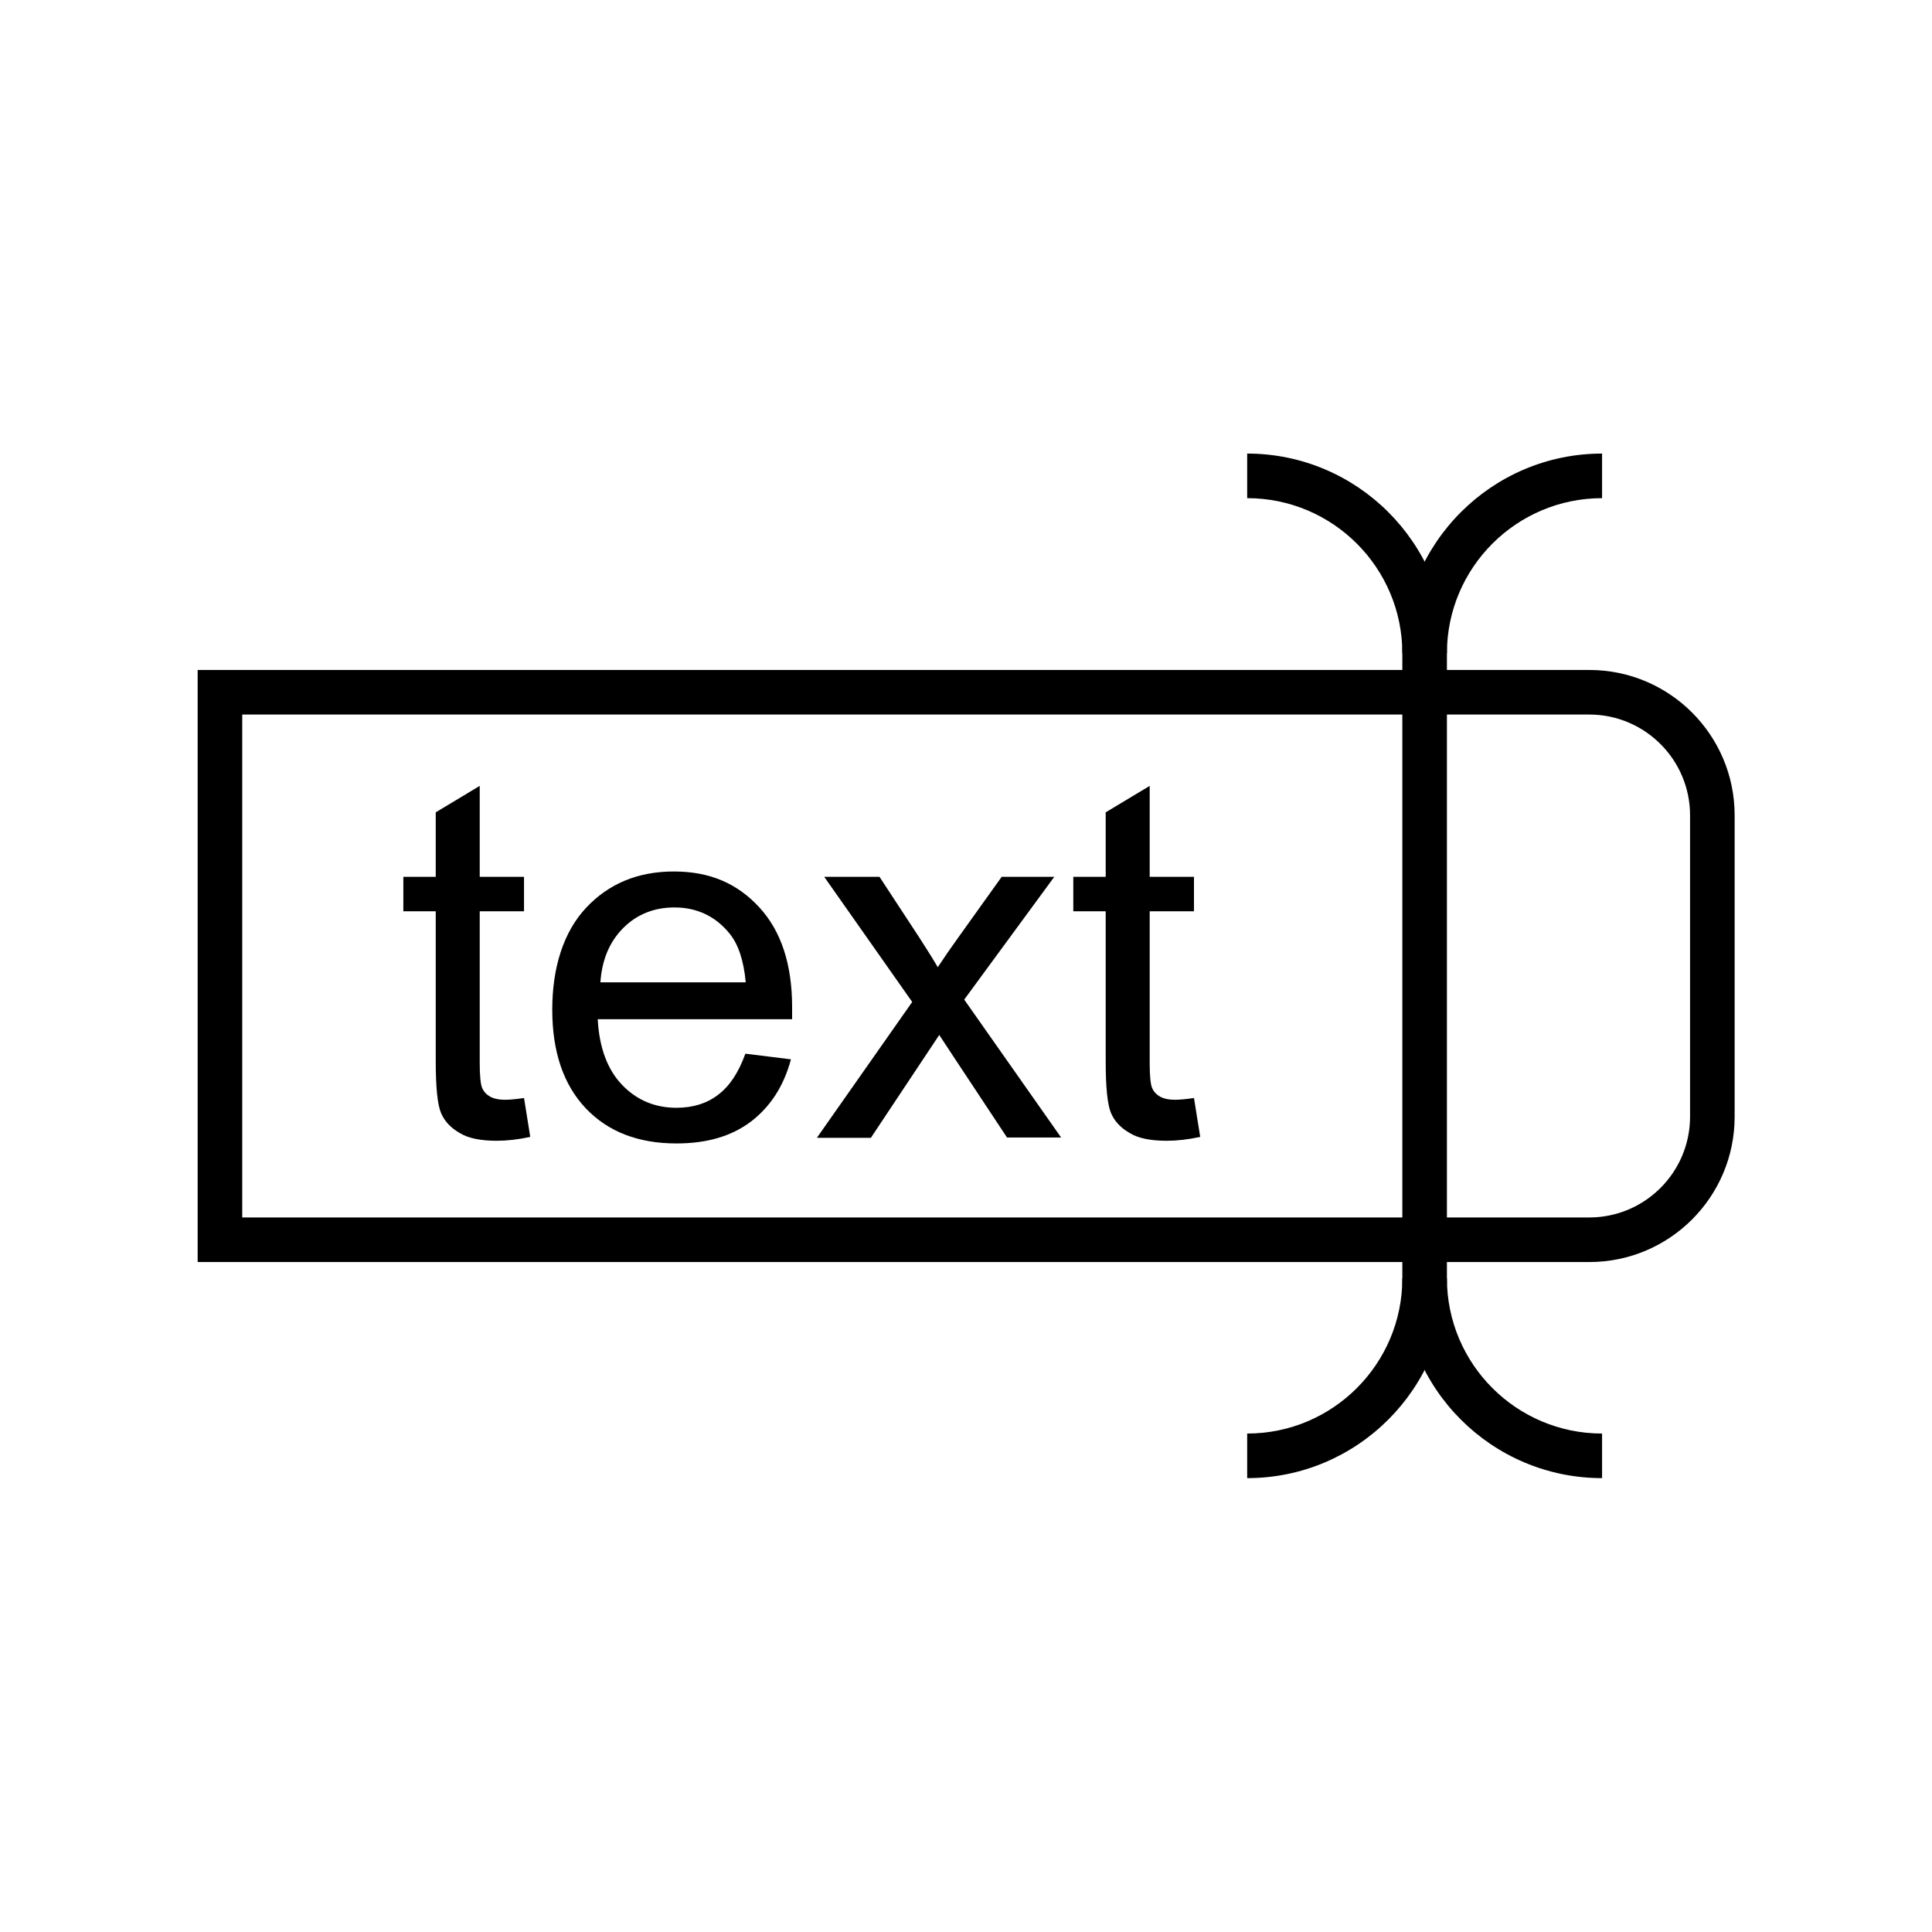
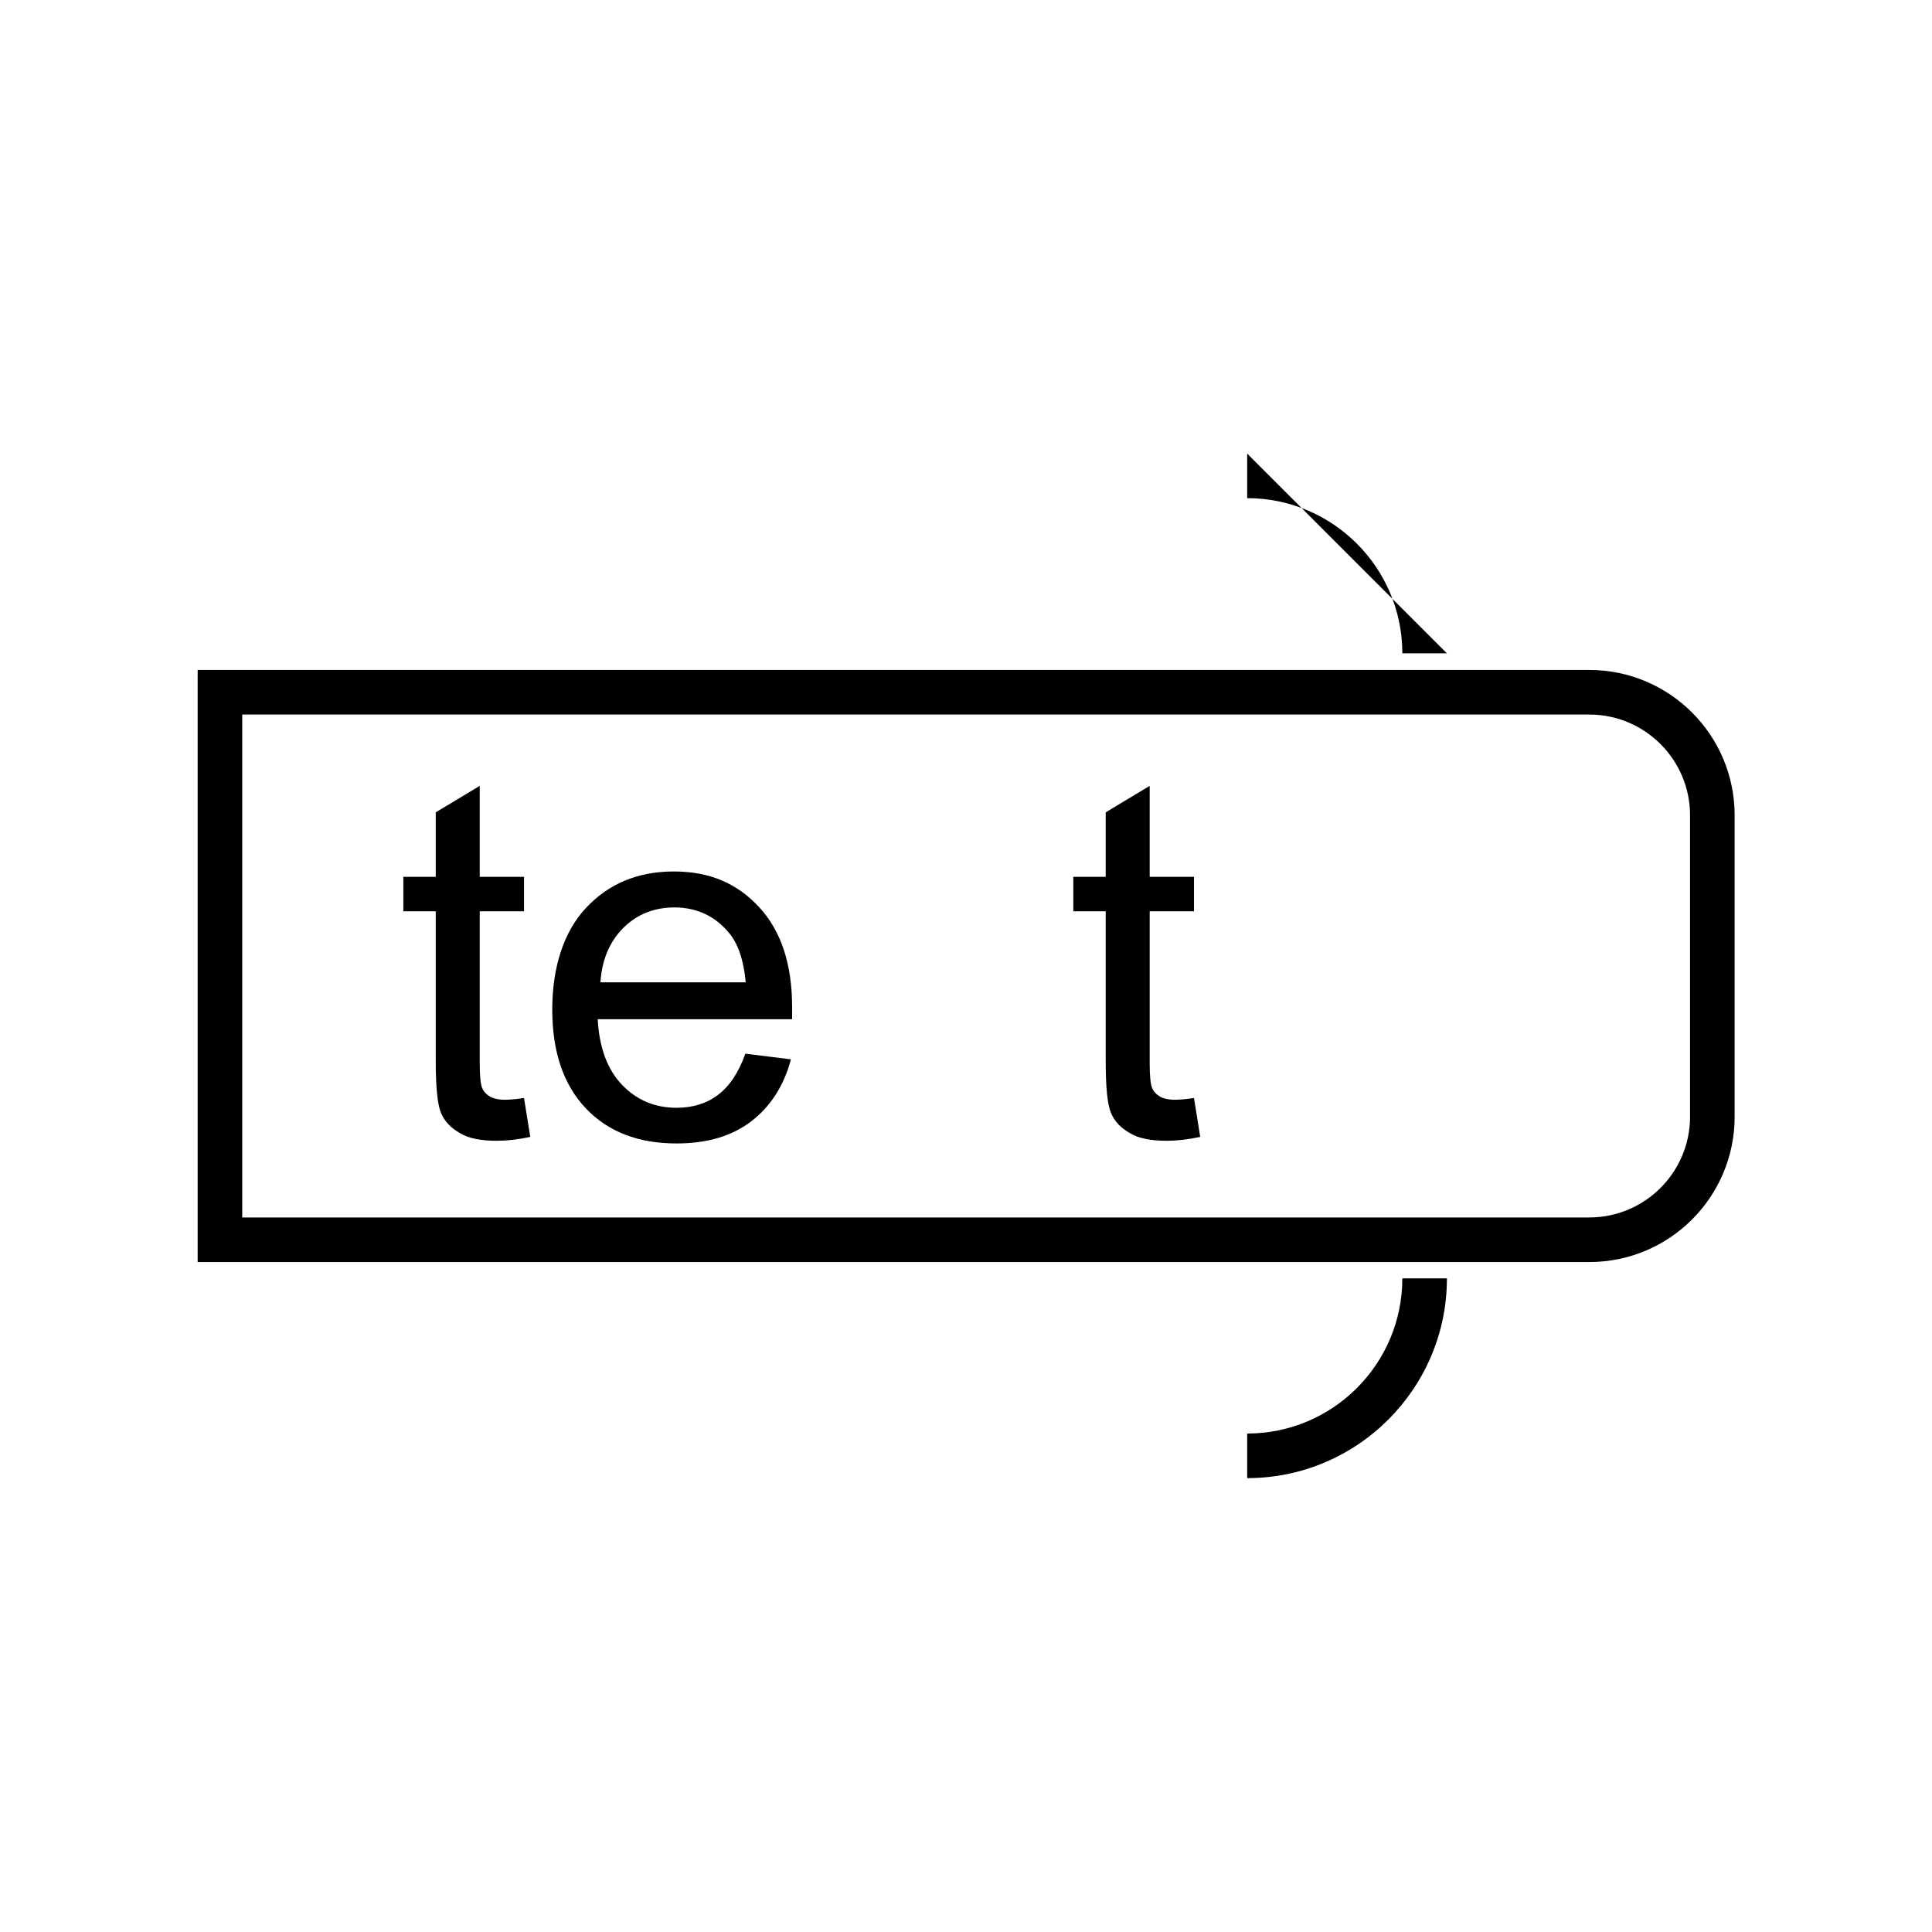
<svg xmlns="http://www.w3.org/2000/svg" id="Layer_1" data-name="Layer 1" viewBox="0 0 65 65">
  <defs>
    <style>
      .cls-1 {
        fill: #000;
        stroke-width: 0px;
      }
    </style>
  </defs>
  <path class="cls-1" d="M53.46,42.46H6.65v-19.92h46.82c2.7,0,4.89,2.19,4.89,4.89v10.14c0,2.7-2.19,4.89-4.89,4.89ZM8.15,40.96h45.32c1.87,0,3.39-1.52,3.39-3.39v-10.14c0-1.87-1.52-3.39-3.39-3.39H8.15v16.92Z" />
  <g>
-     <path class="cls-1" d="M53.9,49.73c-3.71,0-6.72-3.01-6.72-6.72v-21.03c0-3.7,3.01-6.72,6.72-6.72v1.5c-2.88,0-5.22,2.34-5.22,5.22v21.03c0,2.88,2.34,5.22,5.22,5.22v1.5Z" />
-     <path class="cls-1" d="M48.68,21.98h-1.5c0-2.88-2.34-5.22-5.22-5.22v-1.5c3.7,0,6.72,3.01,6.72,6.72Z" />
+     <path class="cls-1" d="M48.68,21.98h-1.5c0-2.88-2.34-5.22-5.22-5.22v-1.5Z" />
    <path class="cls-1" d="M41.96,49.73v-1.5c2.88,0,5.22-2.34,5.22-5.22h1.5c0,3.7-3.01,6.72-6.72,6.72Z" />
  </g>
  <g>
    <path class="cls-1" d="M17.63,36.94l.21,1.31c-.42.09-.79.13-1.12.13-.54,0-.96-.08-1.25-.26-.3-.17-.51-.39-.63-.67-.12-.28-.18-.86-.18-1.75v-5.04h-1.09v-1.16h1.09v-2.17l1.48-.89v3.06h1.49v1.16h-1.49v5.12c0,.42.03.7.08.82.05.12.14.22.26.29.12.07.29.11.51.11.17,0,.38-.02.65-.06Z" />
    <path class="cls-1" d="M25.08,35.45l1.53.19c-.24.9-.69,1.59-1.34,2.09-.66.5-1.49.74-2.51.74-1.28,0-2.3-.39-3.05-1.18-.75-.79-1.13-1.9-1.13-3.32s.38-2.62,1.14-3.43c.76-.81,1.74-1.22,2.95-1.22s2.13.4,2.87,1.2c.74.8,1.11,1.92,1.11,3.37,0,.09,0,.22,0,.4h-6.54c.05.96.33,1.7.82,2.21.49.51,1.1.77,1.83.77.54,0,1.01-.14,1.39-.43.39-.29.69-.74.92-1.37ZM20.2,33.05h4.89c-.07-.74-.25-1.29-.56-1.66-.47-.57-1.09-.86-1.84-.86-.68,0-1.26.23-1.72.69-.46.46-.72,1.07-.77,1.83Z" />
-     <path class="cls-1" d="M27.49,38.27l3.2-4.56-2.96-4.21h1.86l1.35,2.06c.25.39.46.72.61.98.24-.36.46-.68.67-.97l1.48-2.07h1.77l-3.03,4.13,3.26,4.64h-1.82l-1.8-2.72-.48-.73-2.3,3.46h-1.8Z" />
    <path class="cls-1" d="M40.17,36.94l.21,1.31c-.42.09-.79.13-1.12.13-.54,0-.96-.08-1.25-.26-.3-.17-.51-.39-.63-.67-.12-.28-.18-.86-.18-1.75v-5.04h-1.09v-1.16h1.09v-2.17l1.48-.89v3.06h1.49v1.16h-1.49v5.12c0,.42.03.7.08.82.05.12.14.22.26.29.12.07.29.11.51.11.17,0,.38-.02.65-.06Z" />
  </g>
</svg>